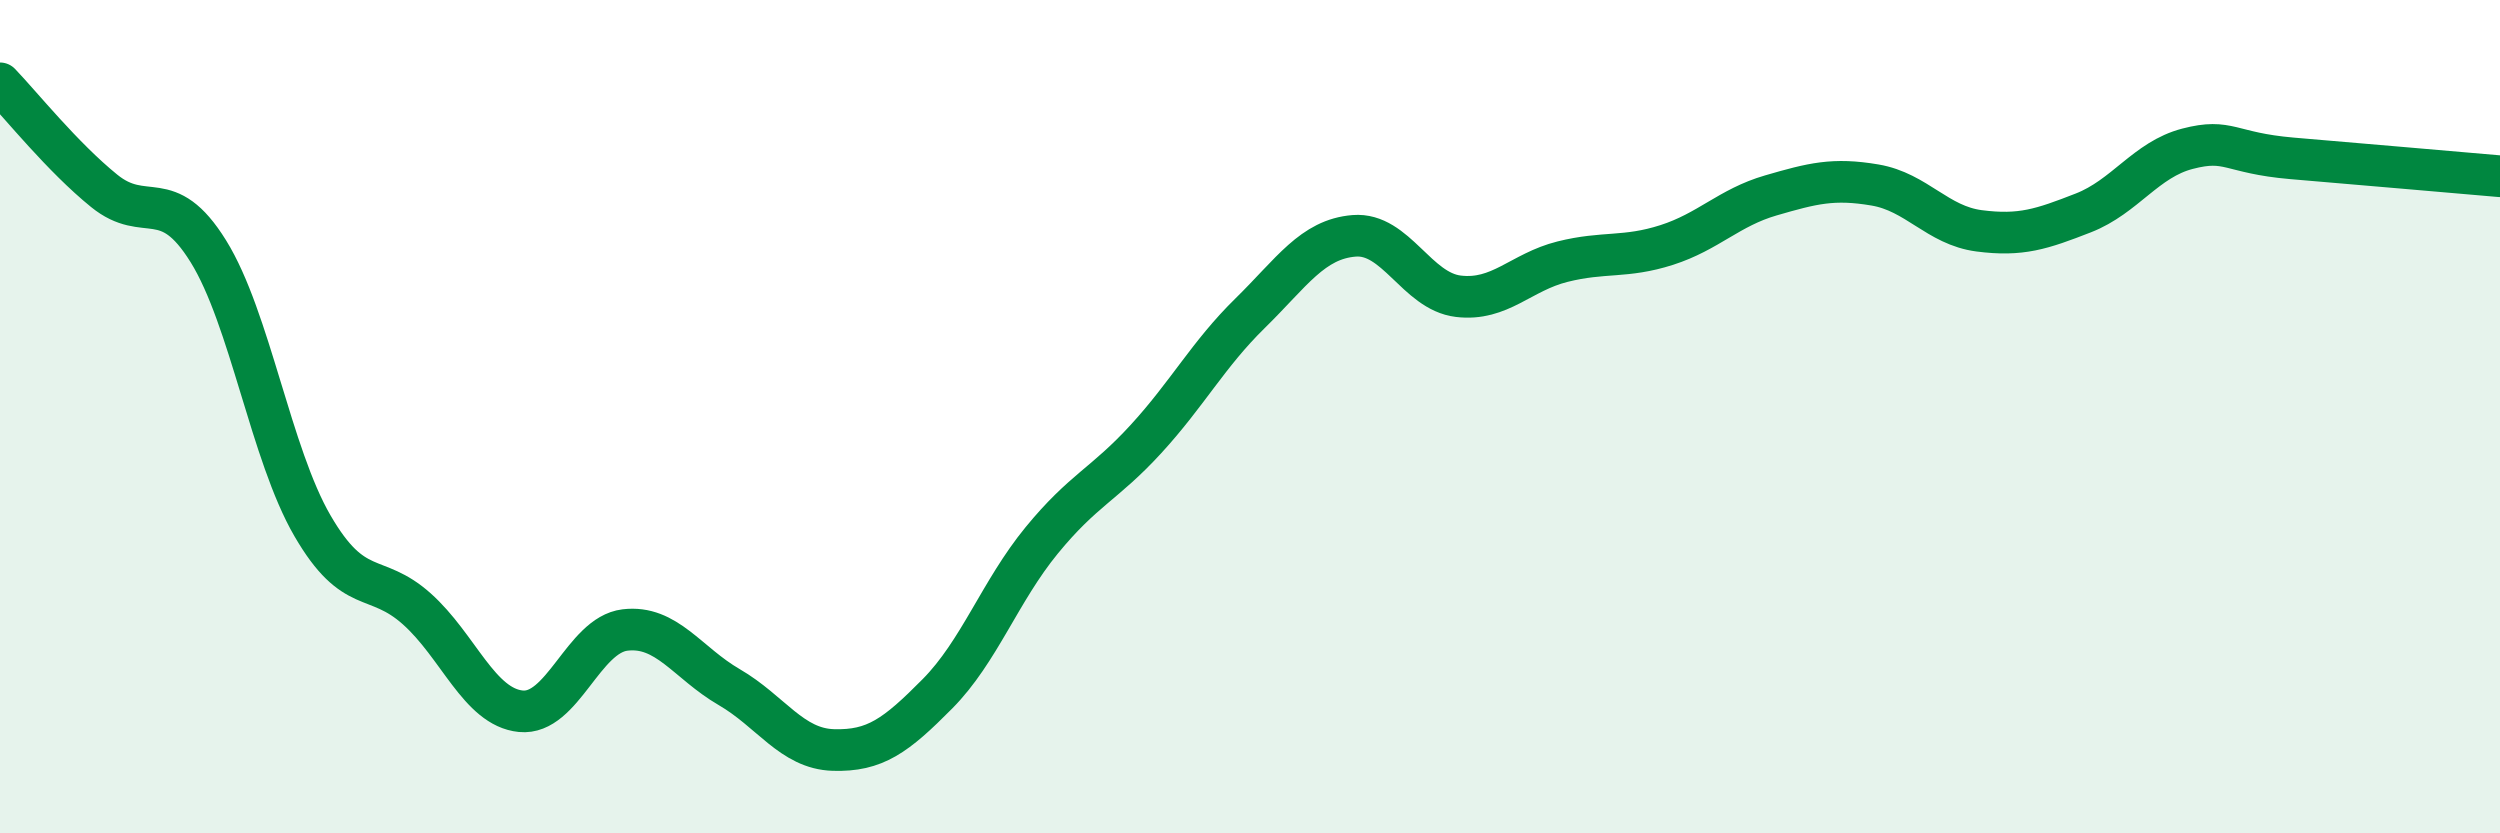
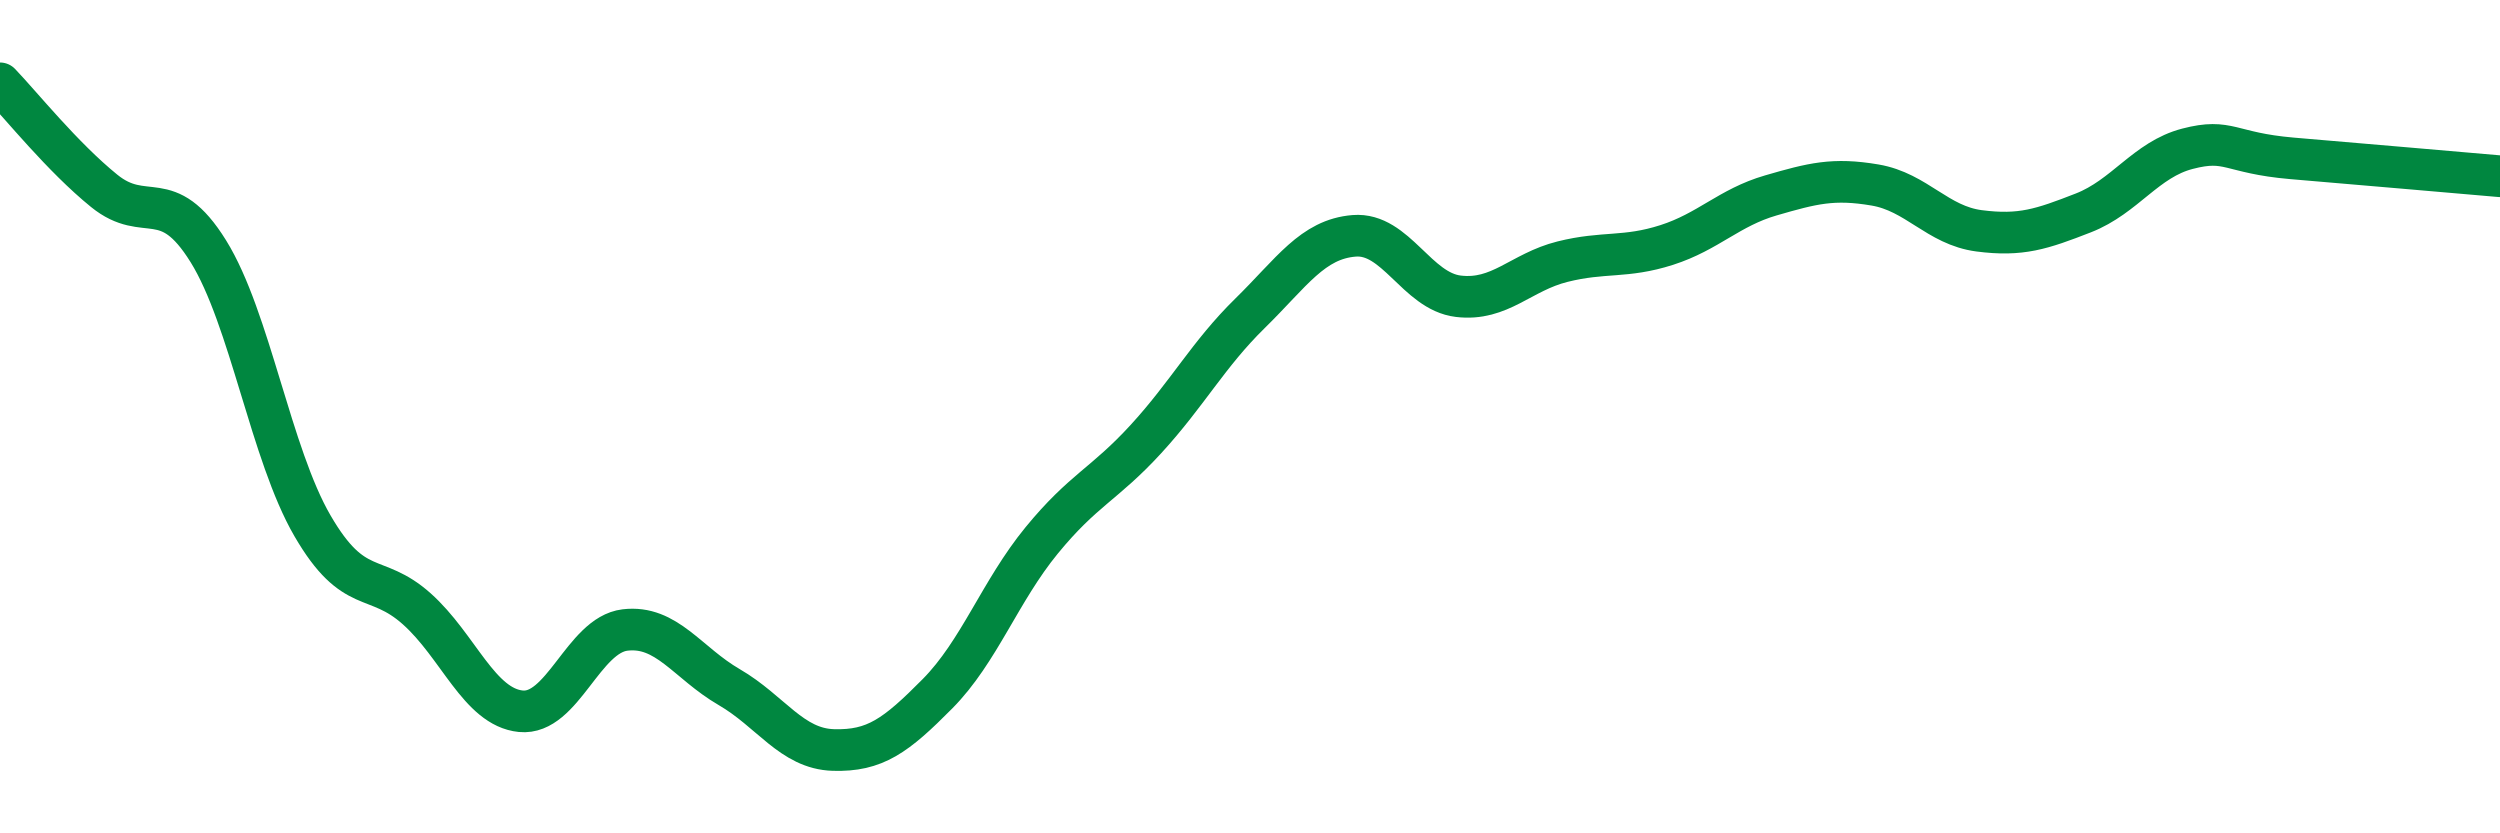
<svg xmlns="http://www.w3.org/2000/svg" width="60" height="20" viewBox="0 0 60 20">
-   <path d="M 0,2 C 0.5,2.52 1.5,3.77 2.5,4.58 C 3.5,5.39 4,4.42 5,6.03 C 6,7.64 6.5,10.9 7.5,12.62 C 8.5,14.34 9,13.72 10,14.61 C 11,15.5 11.5,16.97 12.5,17.07 C 13.5,17.17 14,15.24 15,15.12 C 16,15 16.5,15.91 17.5,16.49 C 18.5,17.07 19,17.97 20,18 C 21,18.03 21.5,17.66 22.5,16.65 C 23.5,15.64 24,14.19 25,12.97 C 26,11.75 26.5,11.63 27.5,10.54 C 28.5,9.45 29,8.5 30,7.52 C 31,6.54 31.5,5.74 32.5,5.66 C 33.5,5.58 34,6.99 35,7.11 C 36,7.23 36.5,6.53 37.5,6.28 C 38.5,6.03 39,6.2 40,5.88 C 41,5.56 41.5,4.98 42.5,4.69 C 43.5,4.4 44,4.27 45,4.44 C 46,4.61 46.5,5.41 47.5,5.54 C 48.5,5.67 49,5.5 50,5.11 C 51,4.72 51.5,3.83 52.5,3.57 C 53.5,3.31 53.5,3.67 55,3.8 C 56.5,3.93 59,4.14 60,4.23L60 20L0 20Z" fill="#008740" opacity="0.1" stroke-linecap="round" stroke-linejoin="round" />
  <path d="M 0,2 C 0.5,2.52 1.5,3.77 2.5,4.58 C 3.5,5.39 4,4.42 5,6.03 C 6,7.64 6.5,10.9 7.5,12.62 C 8.5,14.34 9,13.72 10,14.61 C 11,15.5 11.5,16.97 12.5,17.07 C 13.5,17.17 14,15.24 15,15.12 C 16,15 16.5,15.91 17.5,16.49 C 18.5,17.07 19,17.97 20,18 C 21,18.03 21.5,17.66 22.5,16.65 C 23.5,15.64 24,14.19 25,12.97 C 26,11.75 26.5,11.63 27.5,10.54 C 28.5,9.45 29,8.5 30,7.52 C 31,6.54 31.5,5.74 32.5,5.66 C 33.5,5.58 34,6.99 35,7.11 C 36,7.23 36.5,6.53 37.5,6.28 C 38.5,6.03 39,6.2 40,5.88 C 41,5.56 41.5,4.98 42.5,4.69 C 43.5,4.4 44,4.27 45,4.44 C 46,4.61 46.5,5.41 47.5,5.54 C 48.5,5.67 49,5.5 50,5.11 C 51,4.72 51.5,3.83 52.5,3.57 C 53.5,3.31 53.5,3.67 55,3.8 C 56.5,3.93 59,4.14 60,4.23" stroke="#008740" stroke-width="1" fill="none" stroke-linecap="round" stroke-linejoin="round" />
</svg>